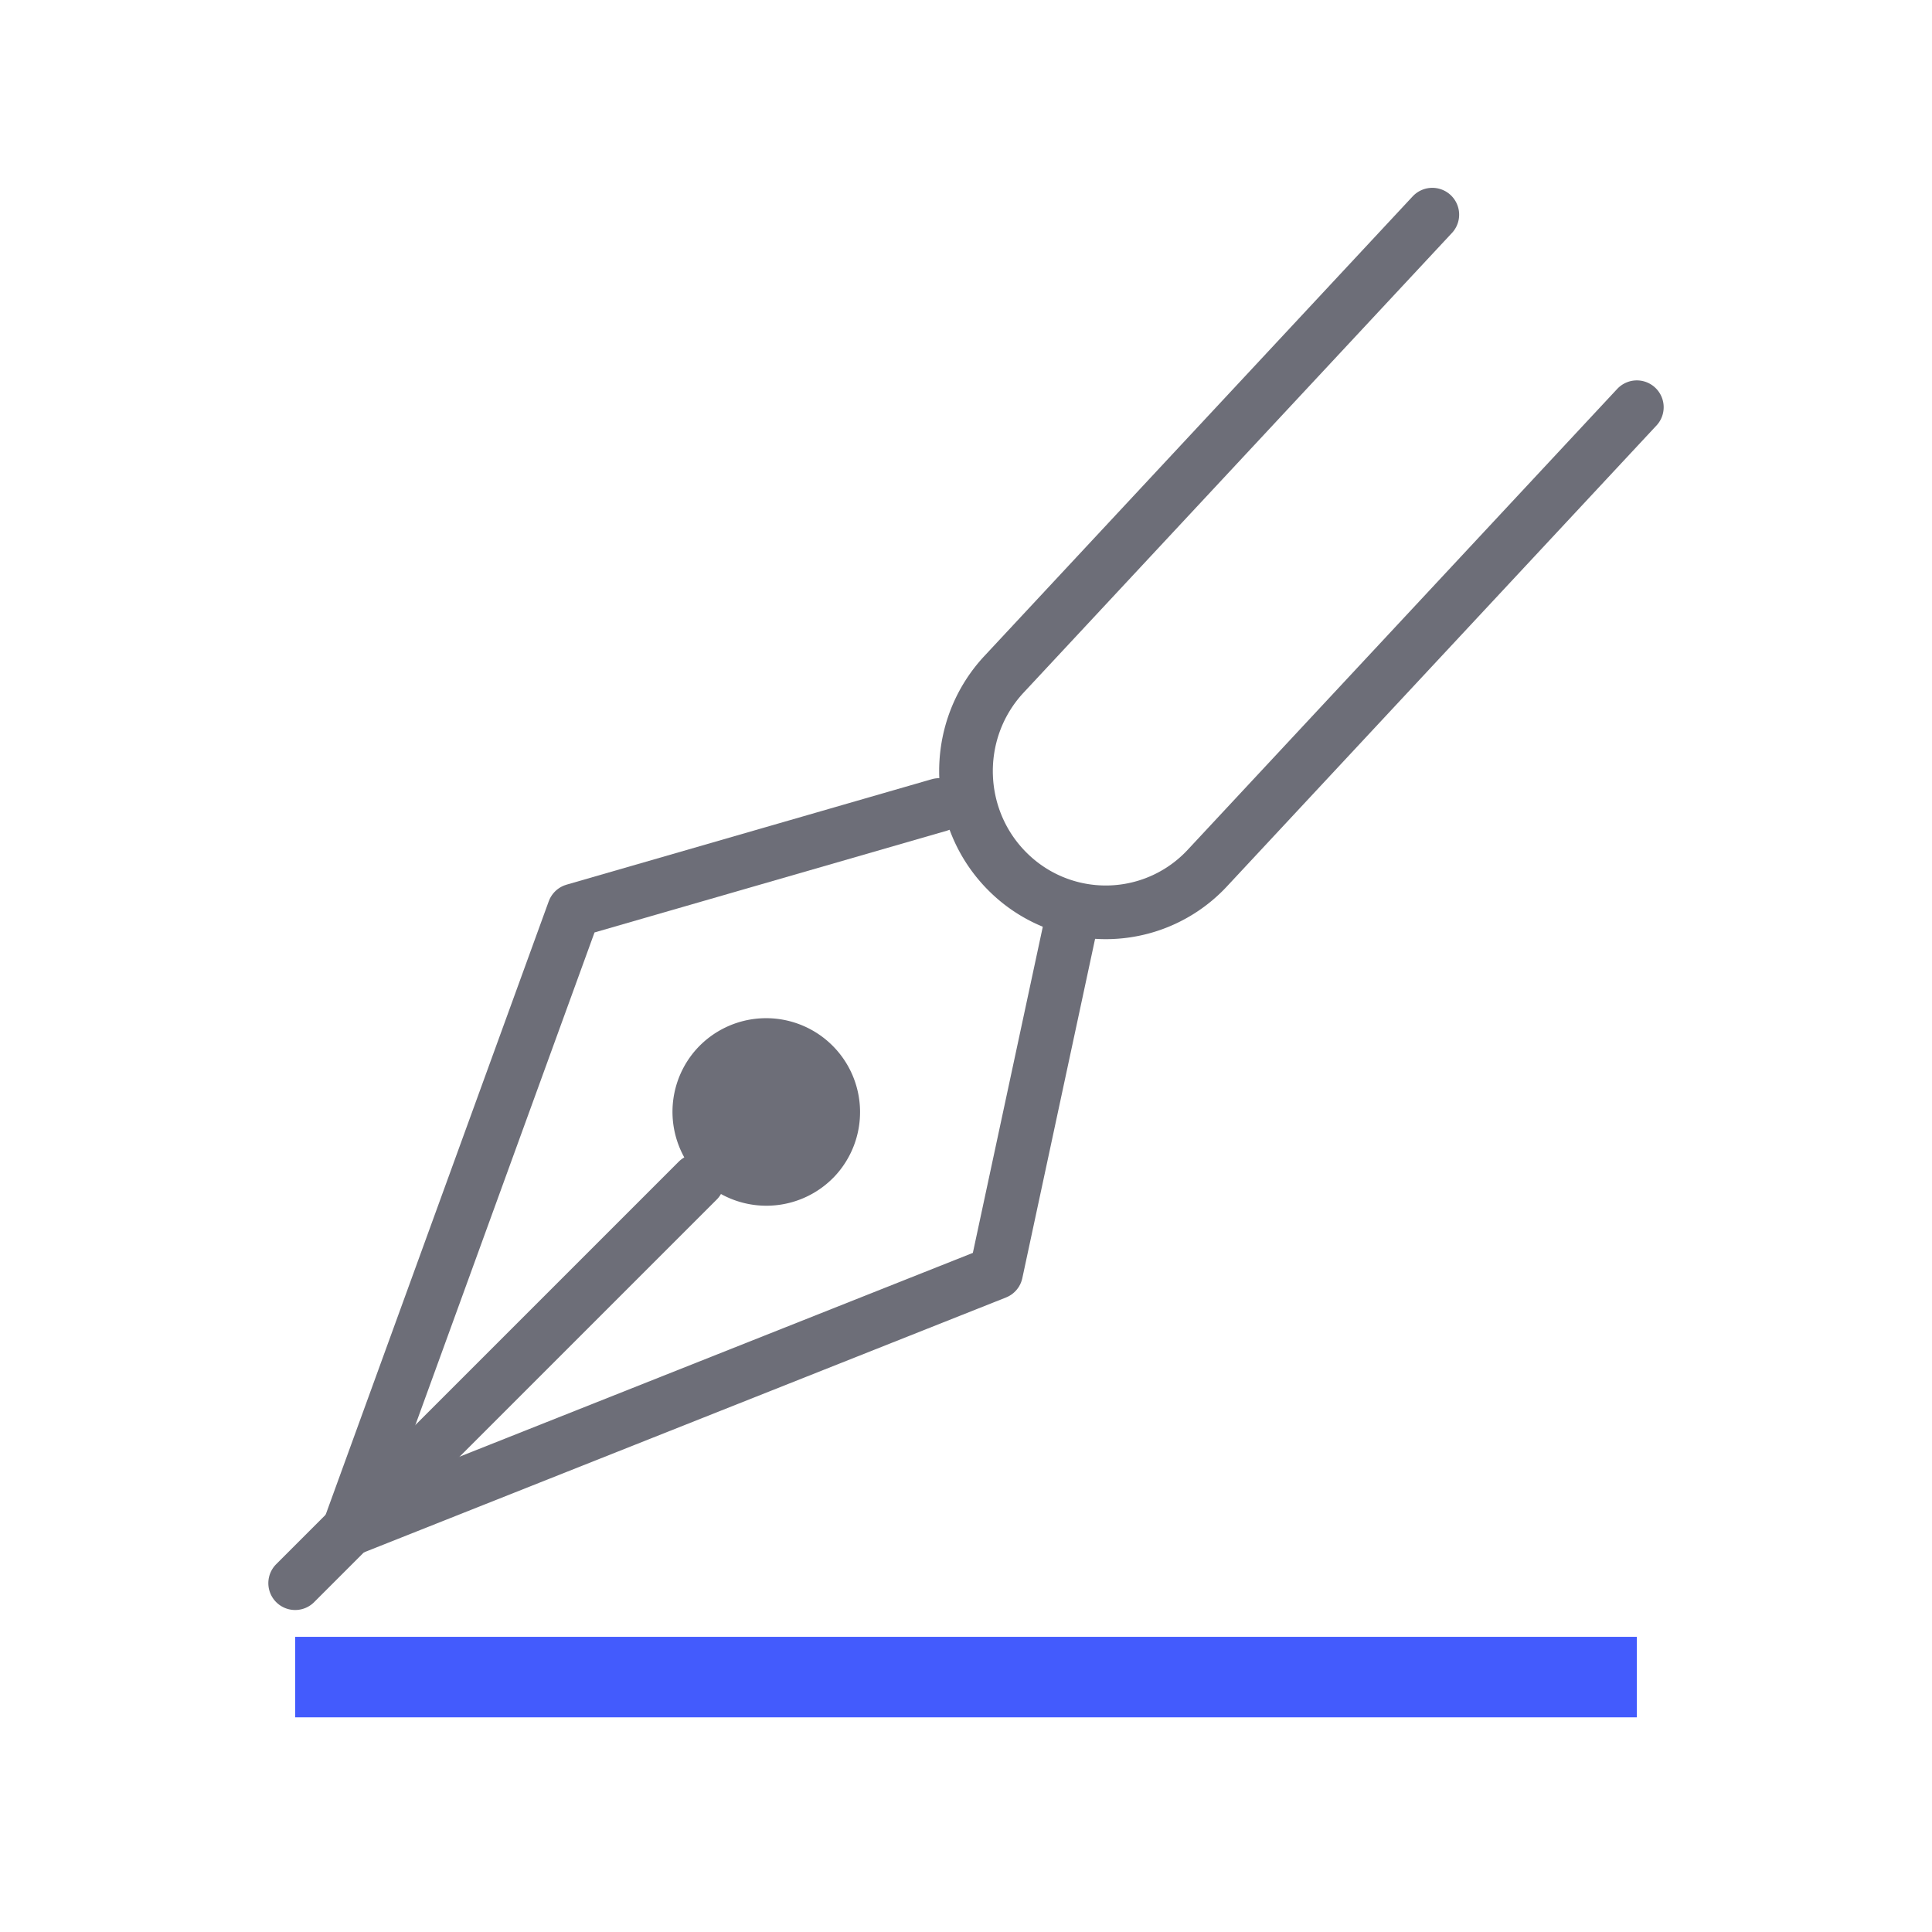
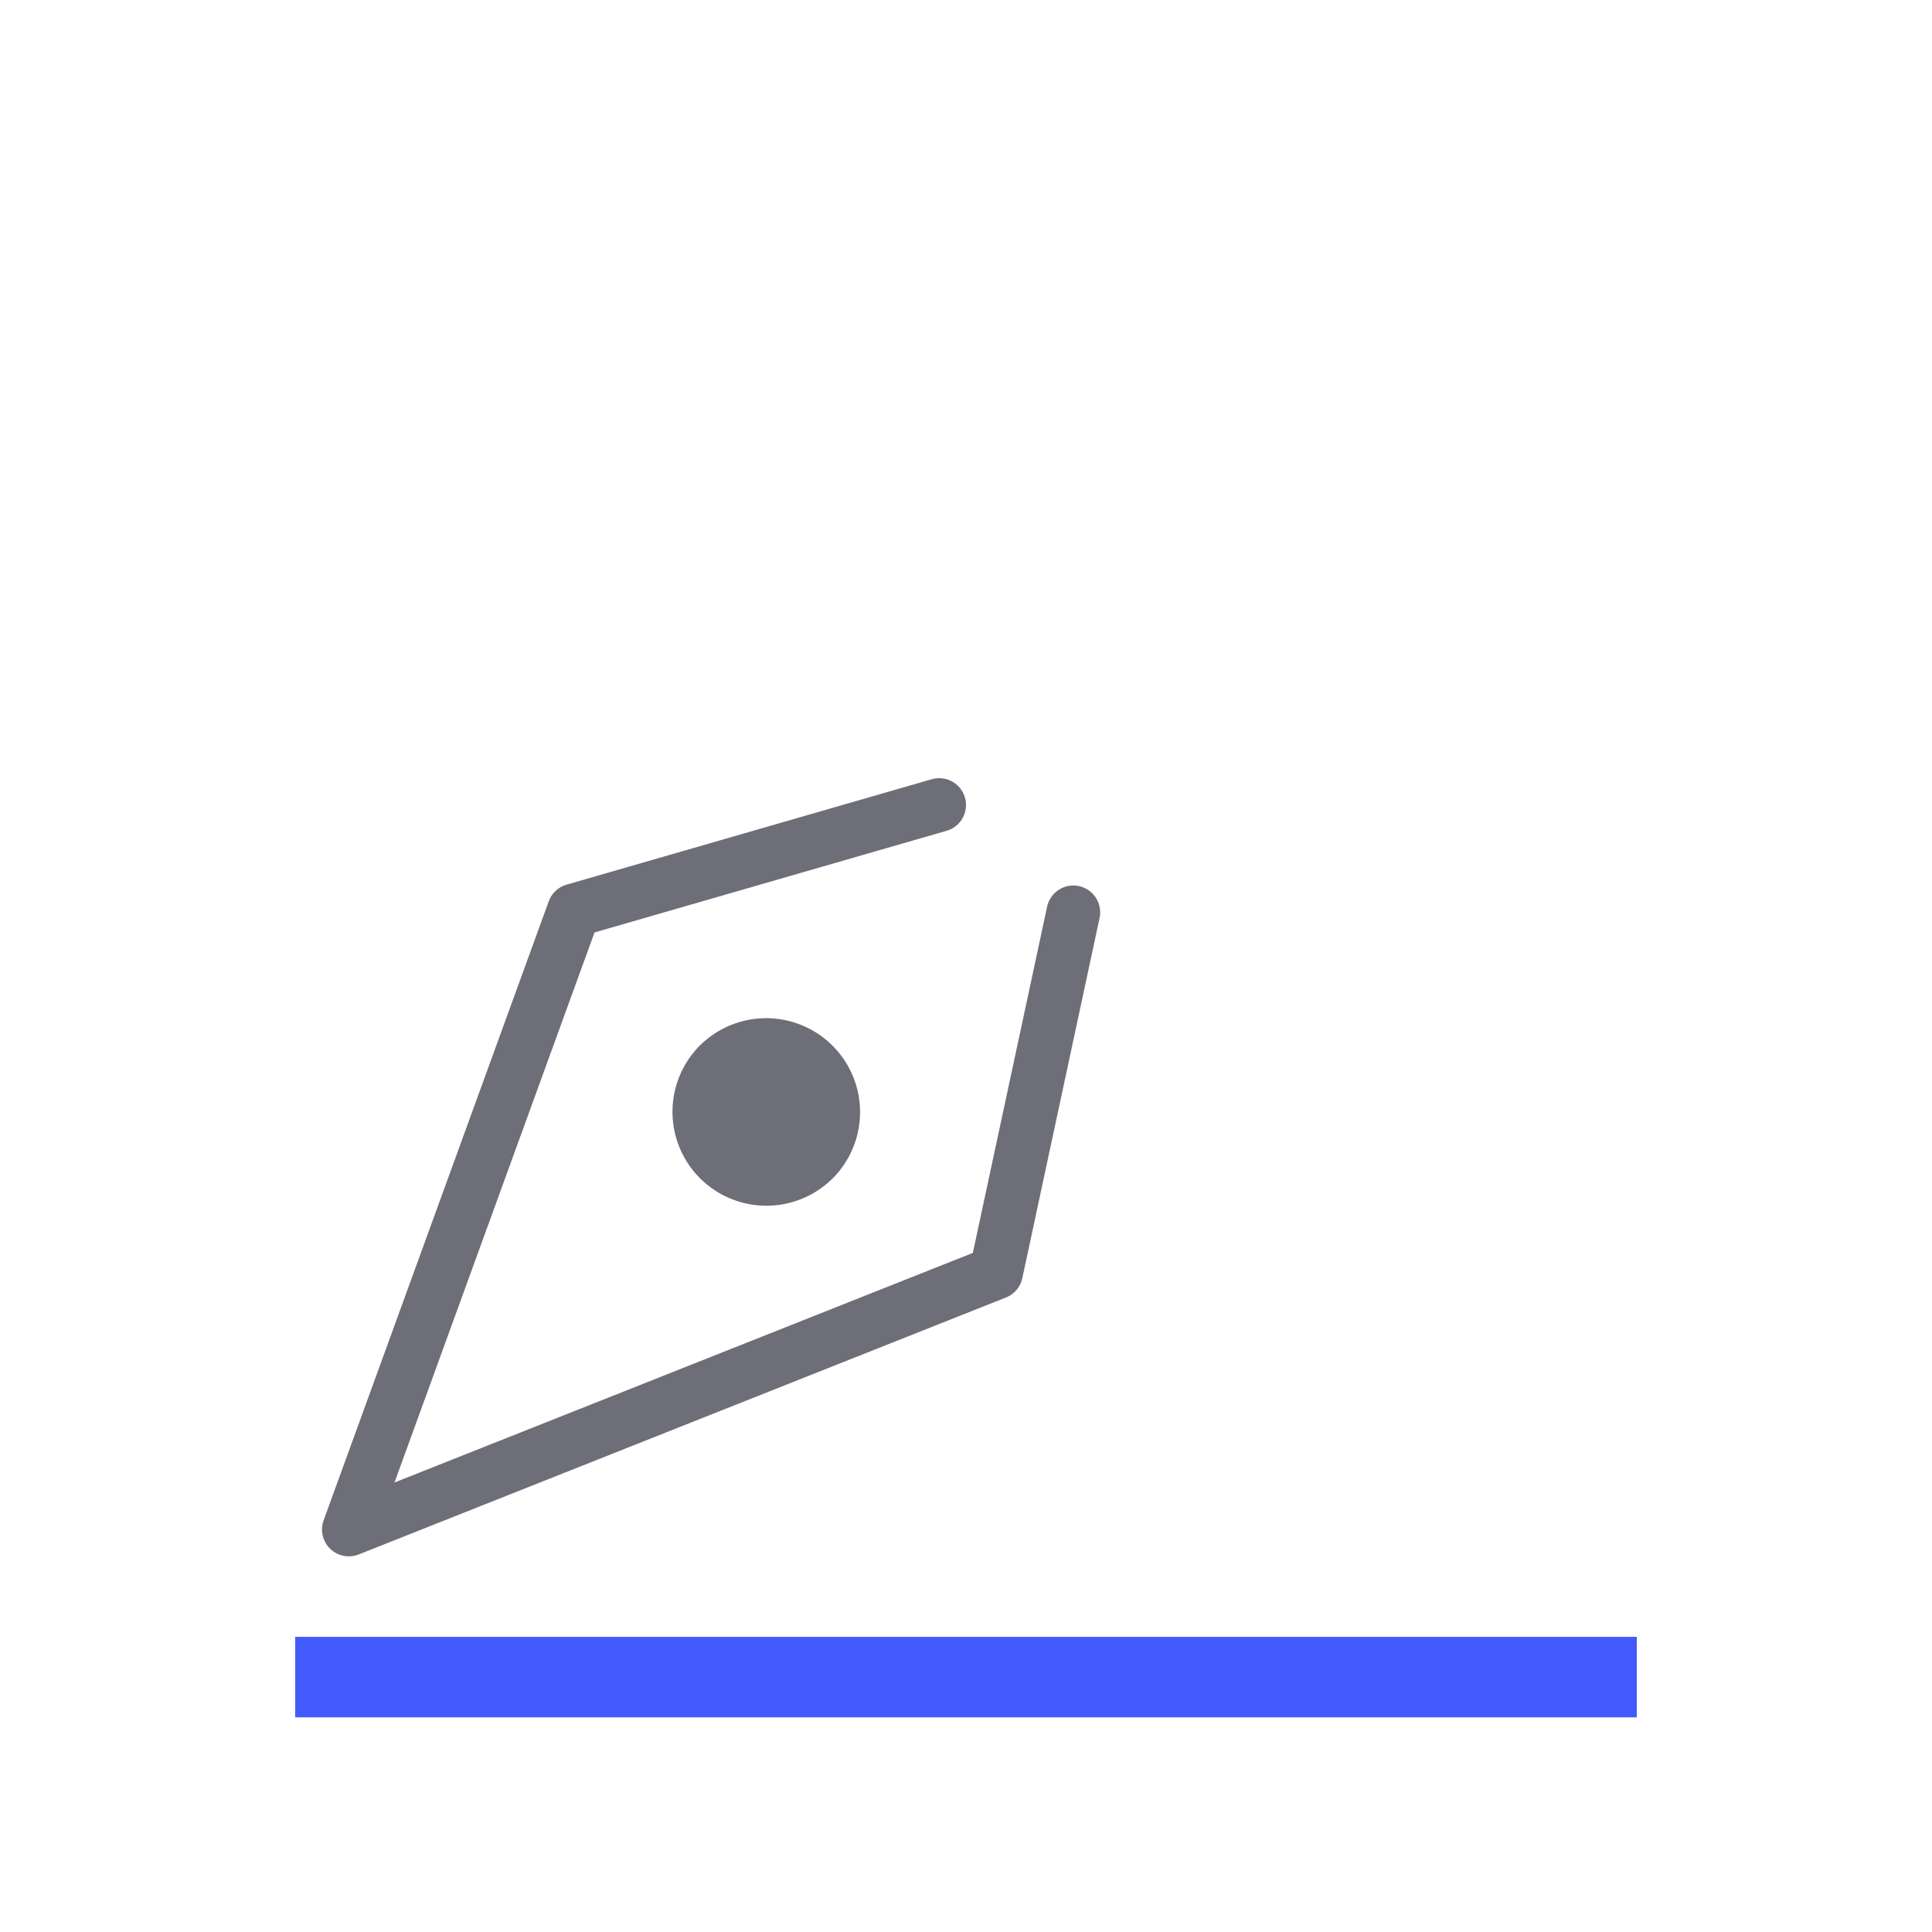
<svg xmlns="http://www.w3.org/2000/svg" width="72" height="72" viewBox="0 0 72 72">
  <g fill="none" fill-rule="evenodd">
    <path stroke="#6D6E78" stroke-linecap="round" stroke-linejoin="round" stroke-width="2" d="M13 57l8.39-23.07L35 30M13 57l24.121-9.576L40 34" />
    <path fill="#6D6E78" d="M31.06 43.886a3.5 3.5 0 1 0-5.12-4.771 3.5 3.5 0 0 0 5.12 4.77" />
-     <path stroke="#6D6E78" stroke-linecap="round" stroke-linejoin="round" stroke-width="2" d="M26 44L11 59M53.378 8l-15.98 17.149c-1.961 2.127-1.845 5.457.26 7.439a5.17 5.17 0 0 0 7.361-.264L61 15.176" />
    <path fill="#435BFD" d="M11 61h50v3H11z" />
  </g>
</svg>